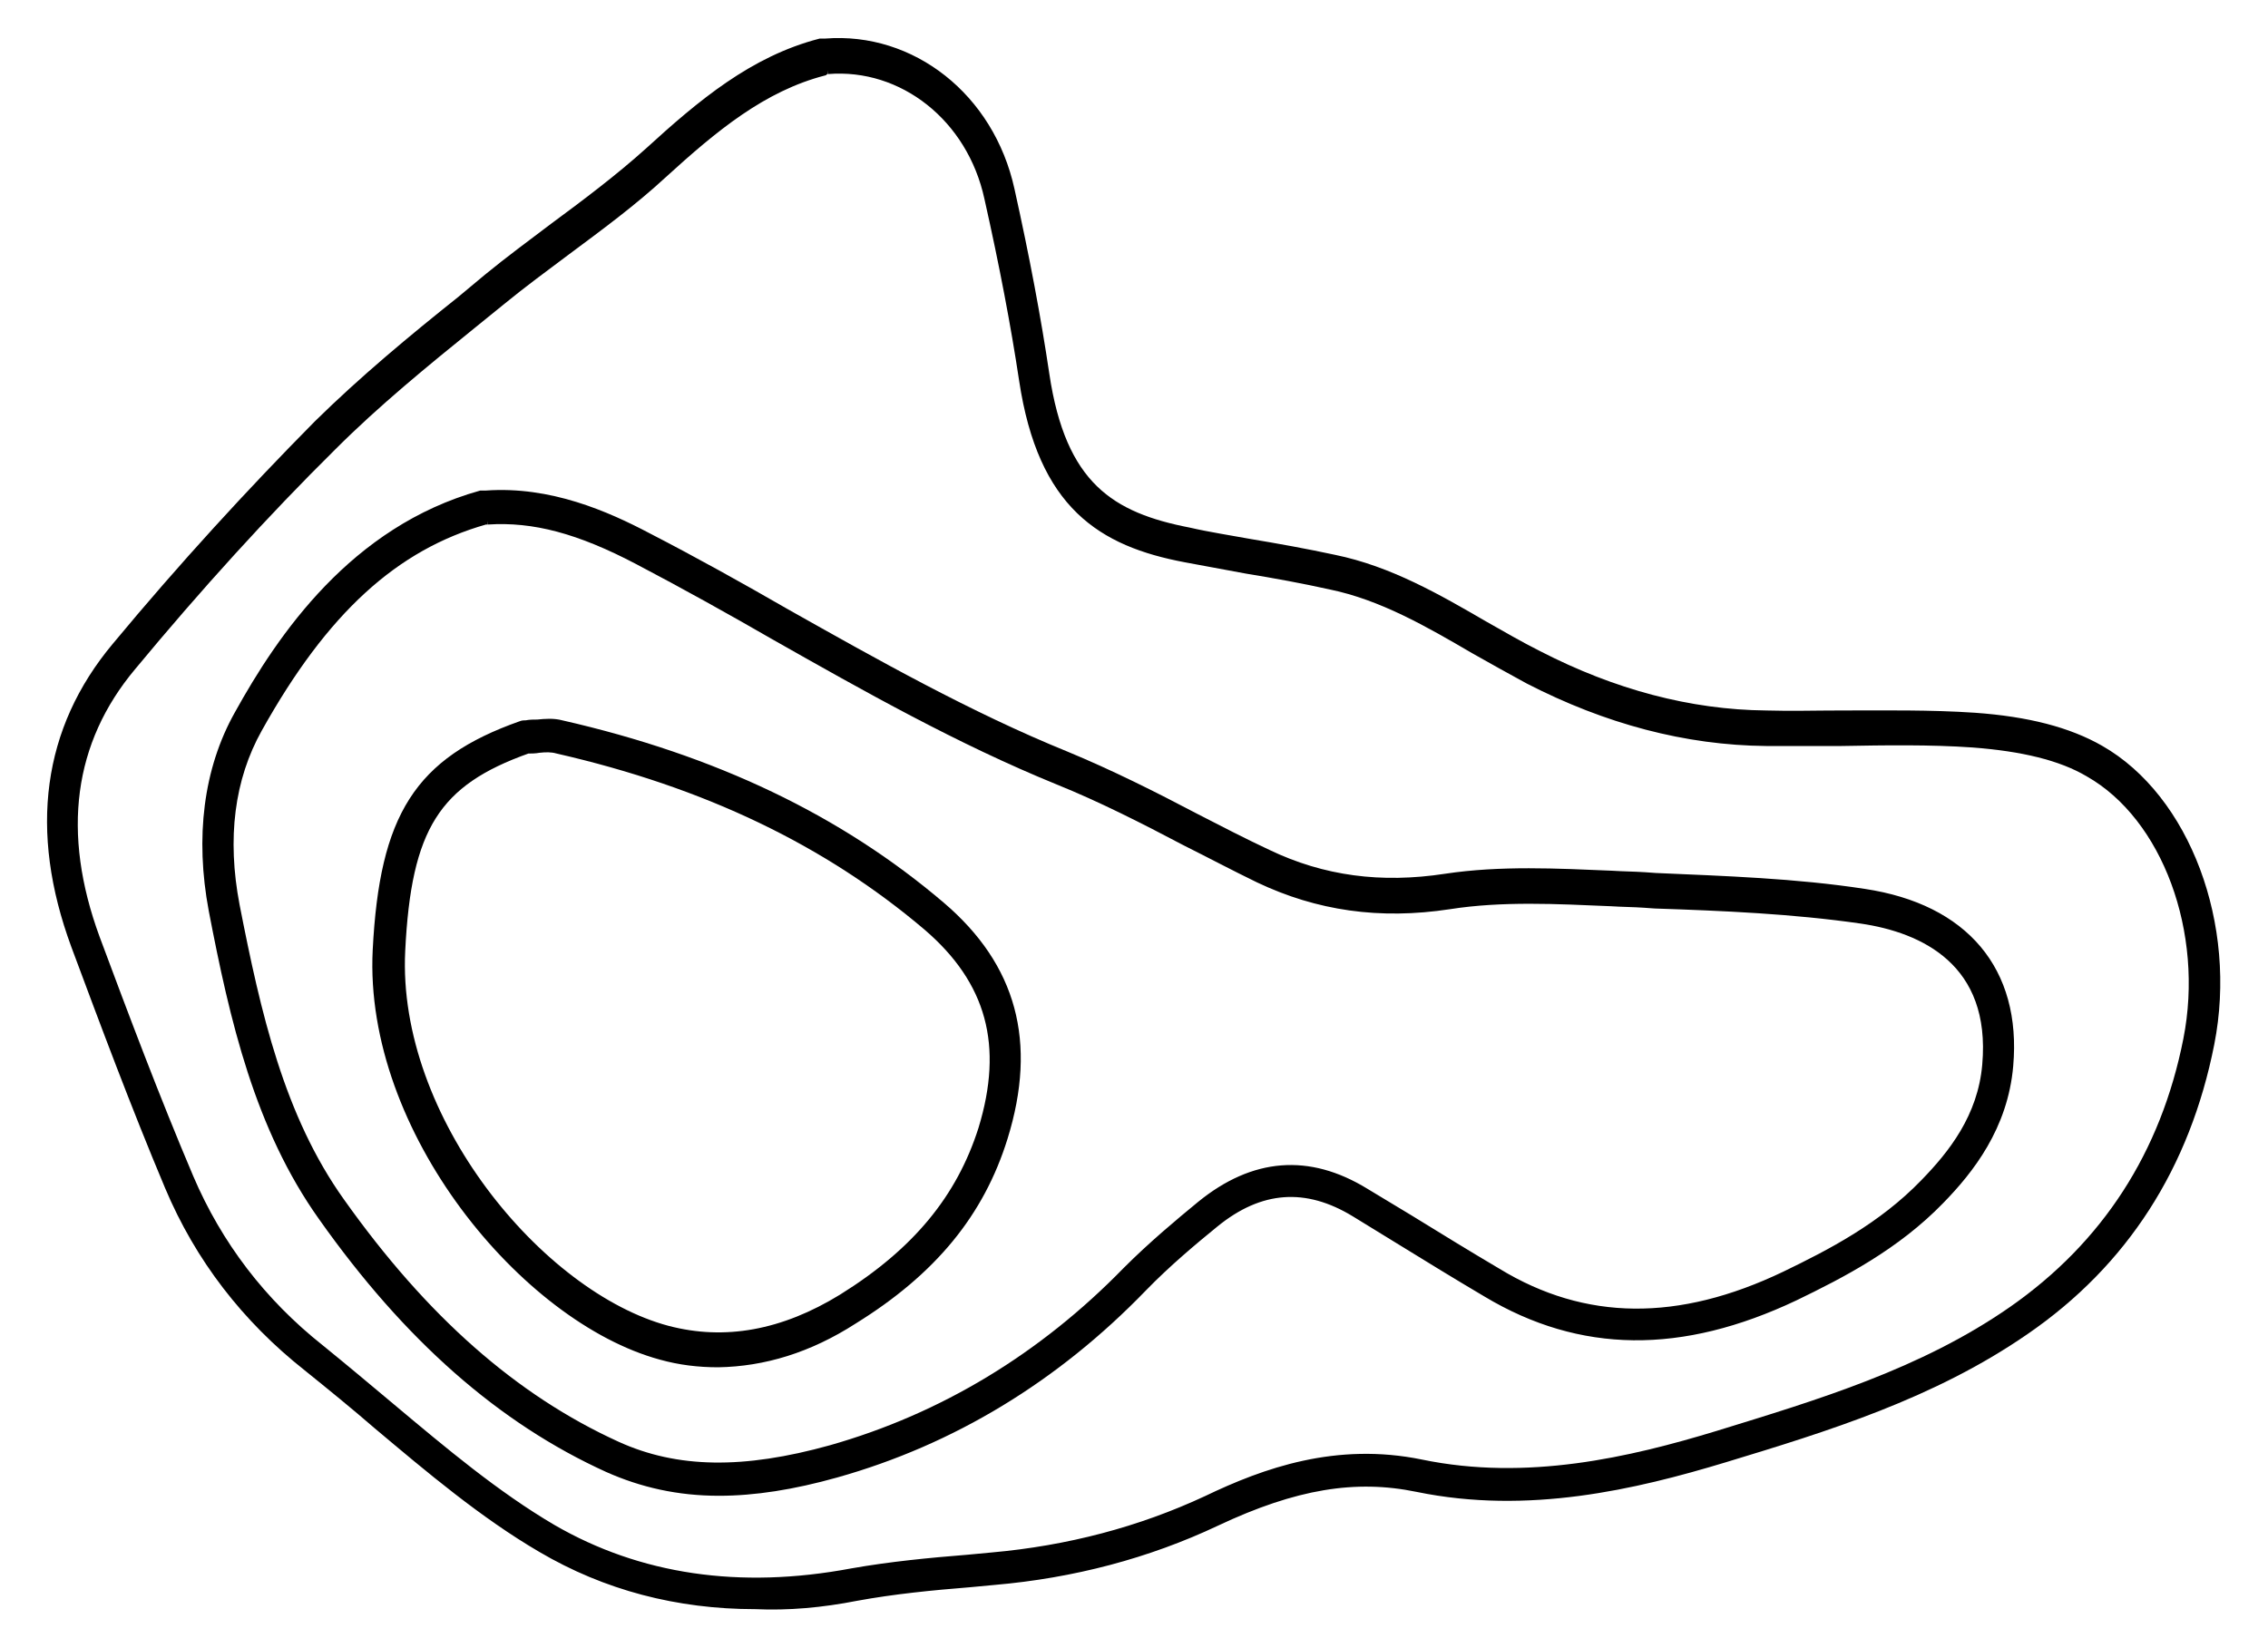
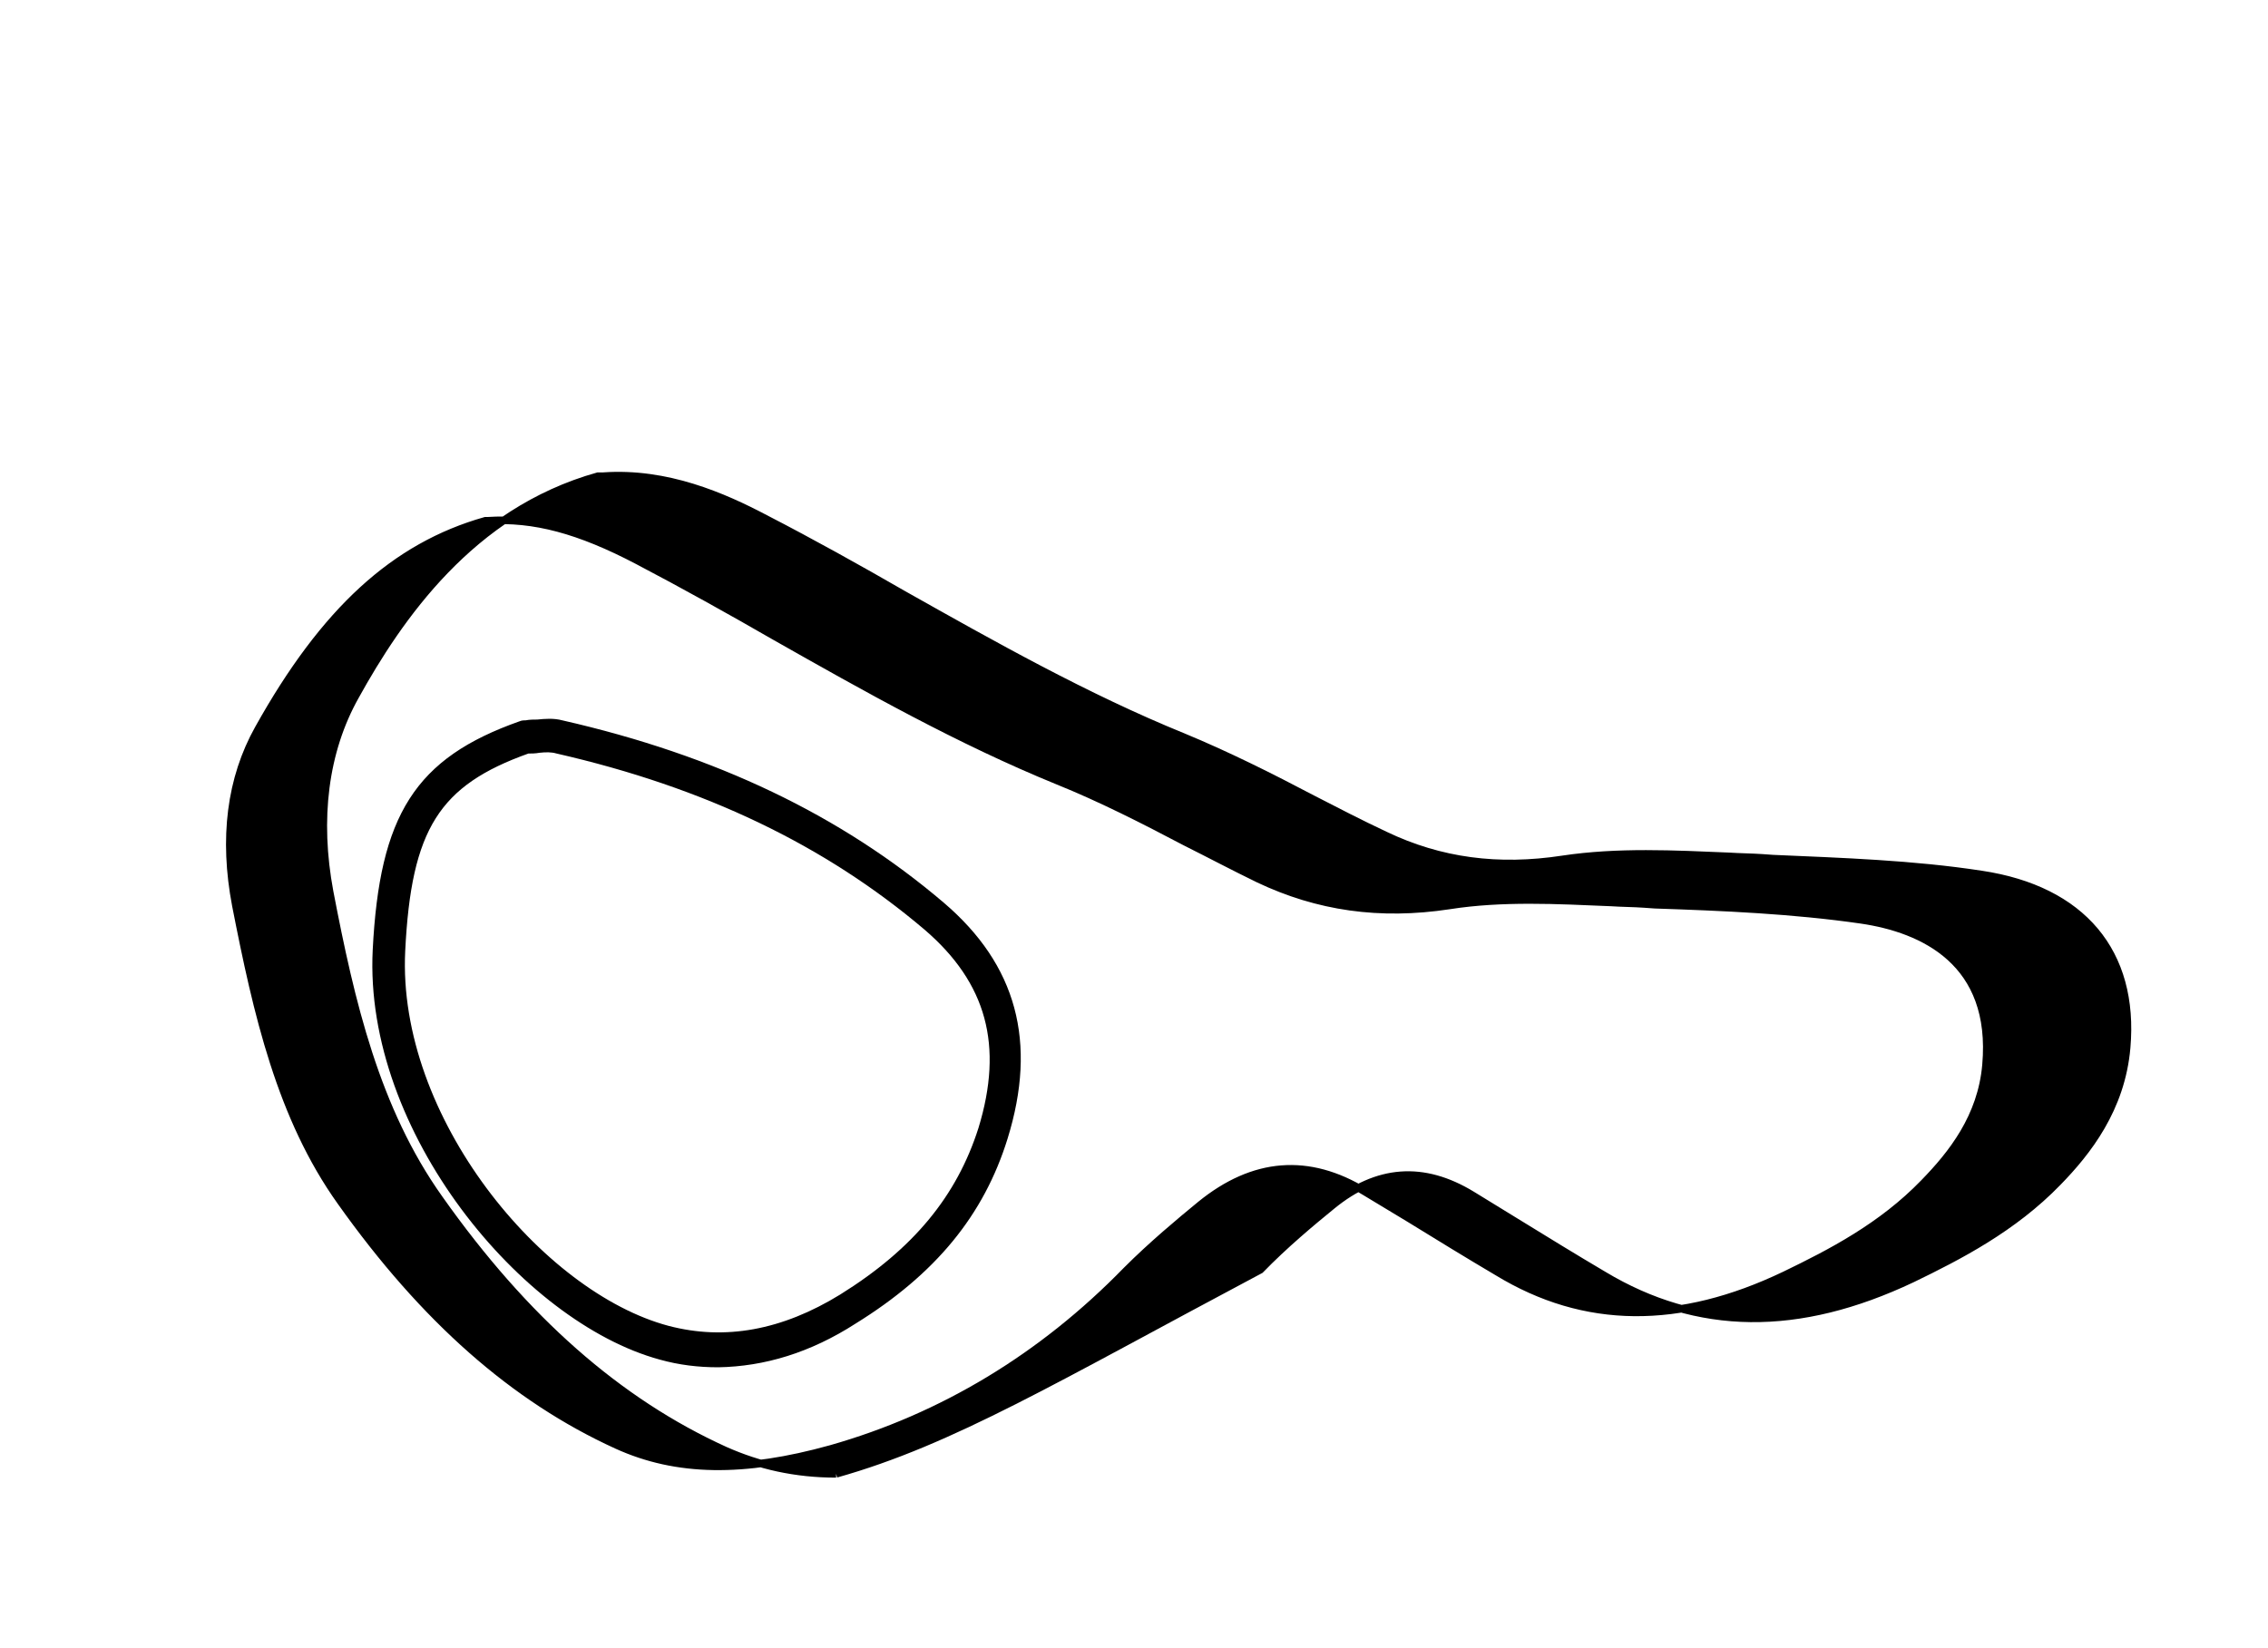
<svg xmlns="http://www.w3.org/2000/svg" version="1.1" id="Layer_1" x="0px" y="0px" viewBox="-329 172 300 218" style="enable-background:new -329 172 300 218;" xml:space="preserve">
  <style type="text/css">
	.st0{stroke:#000000;stroke-miterlimit:10;}
</style>
  <g id="XMLID_105_">
-     <path class="st0" d="M-218.4,367c-5.7,1.6-10.8,2.4-15.5,2.4c-5.4,0-10.2-1.1-14.7-3.1c-14.1-6.4-26.5-17.3-37.8-33.3   c-8.4-11.8-11.7-26-14.5-40.6c-1.8-9.6-0.7-18.6,3.4-25.9c5.7-10.3,15.3-24.4,32.1-29.1c0.2,0,0.4,0,0.6,0h0.1   c8.4-0.6,15.9,2.7,21.4,5.6c6.2,3.2,12.3,6.6,18.2,10c11.9,6.7,24.3,13.7,37.1,18.9c5.8,2.4,11.6,5.3,17.1,8.2   c3.1,1.6,6.4,3.3,9.6,4.8c7.3,3.5,15,4.5,23.5,3.2c7.3-1.1,14.8-0.7,22-0.4c1.5,0.1,2.9,0.1,4.4,0.2l1.4,0.1   c9.1,0.4,18.5,0.7,27.6,2.1c13.3,2,20.3,10.3,19.2,22.9c-0.7,8.1-5.2,13.8-9.1,17.8c-5.9,6.1-13.1,9.8-19.3,12.8   c-15,7.1-28.3,7-40.8-0.5c-3.9-2.3-7.8-4.7-11.7-7.1l-5.7-3.5c-6.4-3.9-12.5-3.5-18.5,1.4c-2.7,2.2-6.3,5.2-9.5,8.5   C-189.4,354.4-203.1,362.7-218.4,367 M-264.5,240.9c-0.1,0-0.2,0-0.3,0c-12,3.4-21.3,11.9-30,27.5c-3.7,6.6-4.7,14.5-3,23.4   c2.8,14.3,5.9,28,13.9,39.2c11,15.5,22.9,26,36.5,32.2c7.9,3.6,16.8,3.7,28.3,0.5c14.8-4.2,28-12.2,39.1-23.6   c3.4-3.4,7-6.4,9.8-8.7c7-5.7,14.3-6.3,21.8-1.7l5.8,3.5c3.9,2.4,7.8,4.8,11.7,7.1c11.5,7,24,7.1,38,0.4c6-2.9,12.8-6.4,18.4-12.2   c3.7-3.8,7.6-8.7,8.2-15.6c1.2-13.6-8.3-18-16.5-19.2c-9-1.3-18.3-1.7-27.3-2l-1.4-0.1c-1.4-0.1-2.9-0.1-4.4-0.2   c-7.1-0.3-14.4-0.7-21.4,0.4c-9.2,1.4-17.4,0.2-25.2-3.5c-3.3-1.6-6.5-3.3-9.7-4.9c-5.5-2.9-11.2-5.8-16.9-8.1   c-13-5.3-25.4-12.3-37.4-19.1c-5.9-3.4-12-6.8-18.1-10C-252.4,242.1-258.4,240.5-264.5,240.9" />
+     <path class="st0" d="M-218.4,367c-5.4,0-10.2-1.1-14.7-3.1c-14.1-6.4-26.5-17.3-37.8-33.3   c-8.4-11.8-11.7-26-14.5-40.6c-1.8-9.6-0.7-18.6,3.4-25.9c5.7-10.3,15.3-24.4,32.1-29.1c0.2,0,0.4,0,0.6,0h0.1   c8.4-0.6,15.9,2.7,21.4,5.6c6.2,3.2,12.3,6.6,18.2,10c11.9,6.7,24.3,13.7,37.1,18.9c5.8,2.4,11.6,5.3,17.1,8.2   c3.1,1.6,6.4,3.3,9.6,4.8c7.3,3.5,15,4.5,23.5,3.2c7.3-1.1,14.8-0.7,22-0.4c1.5,0.1,2.9,0.1,4.4,0.2l1.4,0.1   c9.1,0.4,18.5,0.7,27.6,2.1c13.3,2,20.3,10.3,19.2,22.9c-0.7,8.1-5.2,13.8-9.1,17.8c-5.9,6.1-13.1,9.8-19.3,12.8   c-15,7.1-28.3,7-40.8-0.5c-3.9-2.3-7.8-4.7-11.7-7.1l-5.7-3.5c-6.4-3.9-12.5-3.5-18.5,1.4c-2.7,2.2-6.3,5.2-9.5,8.5   C-189.4,354.4-203.1,362.7-218.4,367 M-264.5,240.9c-0.1,0-0.2,0-0.3,0c-12,3.4-21.3,11.9-30,27.5c-3.7,6.6-4.7,14.5-3,23.4   c2.8,14.3,5.9,28,13.9,39.2c11,15.5,22.9,26,36.5,32.2c7.9,3.6,16.8,3.7,28.3,0.5c14.8-4.2,28-12.2,39.1-23.6   c3.4-3.4,7-6.4,9.8-8.7c7-5.7,14.3-6.3,21.8-1.7l5.8,3.5c3.9,2.4,7.8,4.8,11.7,7.1c11.5,7,24,7.1,38,0.4c6-2.9,12.8-6.4,18.4-12.2   c3.7-3.8,7.6-8.7,8.2-15.6c1.2-13.6-8.3-18-16.5-19.2c-9-1.3-18.3-1.7-27.3-2l-1.4-0.1c-1.4-0.1-2.9-0.1-4.4-0.2   c-7.1-0.3-14.4-0.7-21.4,0.4c-9.2,1.4-17.4,0.2-25.2-3.5c-3.3-1.6-6.5-3.3-9.7-4.9c-5.5-2.9-11.2-5.8-16.9-8.1   c-13-5.3-25.4-12.3-37.4-19.1c-5.9-3.4-12-6.8-18.1-10C-252.4,242.1-258.4,240.5-264.5,240.9" />
    <path class="st0" d="M-216.1,346.7c-5.9,3.8-11.9,5.6-17.9,5.7c-2.6,0-5.1-0.3-7.6-1c-18-4.9-38.8-29.9-37.6-53.7   c0.9-17.7,5.5-25,19.1-29.8c0.2-0.1,0.5-0.1,0.7-0.1c0.5-0.1,1-0.1,1.5-0.1c1-0.1,2.1-0.2,3.2,0.1c20.2,4.6,36.7,12.5,50.2,24   c9.5,8.1,12.2,18.1,8.3,30.7C-199.3,332.5-205.6,340.2-216.1,346.7 M-257.7,271.1c-0.5,0.1-1.1,0.1-1.5,0.1   c-12.1,4.3-15.9,10.3-16.7,26.6c-1.1,22.2,18.3,45.6,35.2,50.1c7.6,2,15.3,0.6,23.1-4.2c9.8-6.1,15.6-13.2,18.5-22.3   c3.4-11.1,1.1-19.6-7.3-26.8c-13.2-11.2-29.2-18.9-48.9-23.4C-256,271-256.8,271-257.7,271.1" />
-     <path class="st0" d="M-215.7,383.3c-4.6,0.9-9,1.3-13.4,1.1c-10.3,0-19.8-2.5-28.3-7.5c-7.7-4.5-14.8-10.5-21.7-16.3   c-3-2.6-6.2-5.2-9.3-7.7c-8.1-6.4-14.3-14.4-18.3-23.9c-4.5-10.7-8.6-21.7-12.4-31.9c-5.6-15.2-3.8-28.6,5.4-39.6   c8.8-10.6,17.8-20.4,26.7-29.4c6-5.9,12.5-11.3,18.9-16.4l3.6-3c2.8-2.3,5.8-4.5,8.7-6.7c4.2-3.1,8.6-6.4,12.6-10   c6.9-6.3,13.8-12.1,22.7-14.4c0.2,0,0.4,0,0.6,0h0.1c11.4-0.9,21.8,7.2,24.5,19.5c2,9,3.5,17,4.6,24.4c2.2,14.8,8.7,18.8,19,20.8   c2.6,0.6,5.3,1,8,1.5c3.6,0.6,7.5,1.3,11.2,2.1c7.3,1.5,13.7,5.2,19.9,8.8c2.3,1.3,4.7,2.7,7.1,3.9c9.9,5.1,20,7.8,30.1,7.9   c3.3,0.1,6.6,0,9.9,0c5.8,0,11.8-0.1,17.7,0.3c7,0.5,12.4,1.9,16.6,4.3c11.4,6.5,17.7,23.3,14.6,39c-3.2,16.2-11.4,29-24.5,38   c-12.3,8.5-26.3,12.8-39.8,16.9c-11.9,3.6-26,6.9-40.6,3.9c-8.2-1.7-16.2-0.4-26.6,4.5c-9.1,4.3-19,6.9-29.4,7.8l-3.2,0.3   C-205.7,381.9-210.8,382.4-215.7,383.3 M-219.5,181.3c-0.1,0-0.3,0-0.5,0.2c-8.1,2.1-14.5,7.4-21.3,13.6c-4,3.7-8.5,7-12.8,10.2   c-2.8,2.1-5.8,4.3-8.6,6.6l-3.7,3c-6.3,5.1-12.8,10.4-18.6,16.2c-8.9,8.8-17.8,18.6-26.5,29.1c-8.3,9.9-9.9,22-4.8,35.9   c3.8,10.2,7.9,21.1,12.4,31.7c3.8,8.9,9.6,16.5,17.3,22.6c3.2,2.6,6.3,5.2,9.4,7.8c6.8,5.7,13.8,11.6,21.3,16   c11.4,6.6,24.7,8.6,39.6,5.8c5.1-0.9,10.3-1.4,15.3-1.8l3.2-0.3c10.1-0.9,19.6-3.4,28.4-7.5c7.7-3.7,17.2-7.1,28.4-4.8   c14,2.9,27.7-0.3,39.2-3.8c13.3-4.1,27.1-8.2,39-16.5c12.3-8.6,20.1-20.6,23.1-35.8c2.8-14.2-2.8-29.4-13-35.2   c-3.7-2.2-8.8-3.4-15.3-3.9c-5.7-0.4-11.7-0.3-17.4-0.2c-3.4,0-6.7,0-10,0c-10.6-0.1-21.1-2.9-31.4-8.2c-2.4-1.3-4.9-2.7-7.2-4   c-6-3.5-12.2-7.1-19-8.5c-3.6-0.8-7.4-1.5-11.1-2.1c-2.7-0.5-5.4-1-8.1-1.5c-11.1-2.1-19-7-21.5-23.6c-1.1-7.3-2.6-15.2-4.6-24.1   C-200.6,187.6-209.6,180.5-219.5,181.3" />
  </g>
</svg>